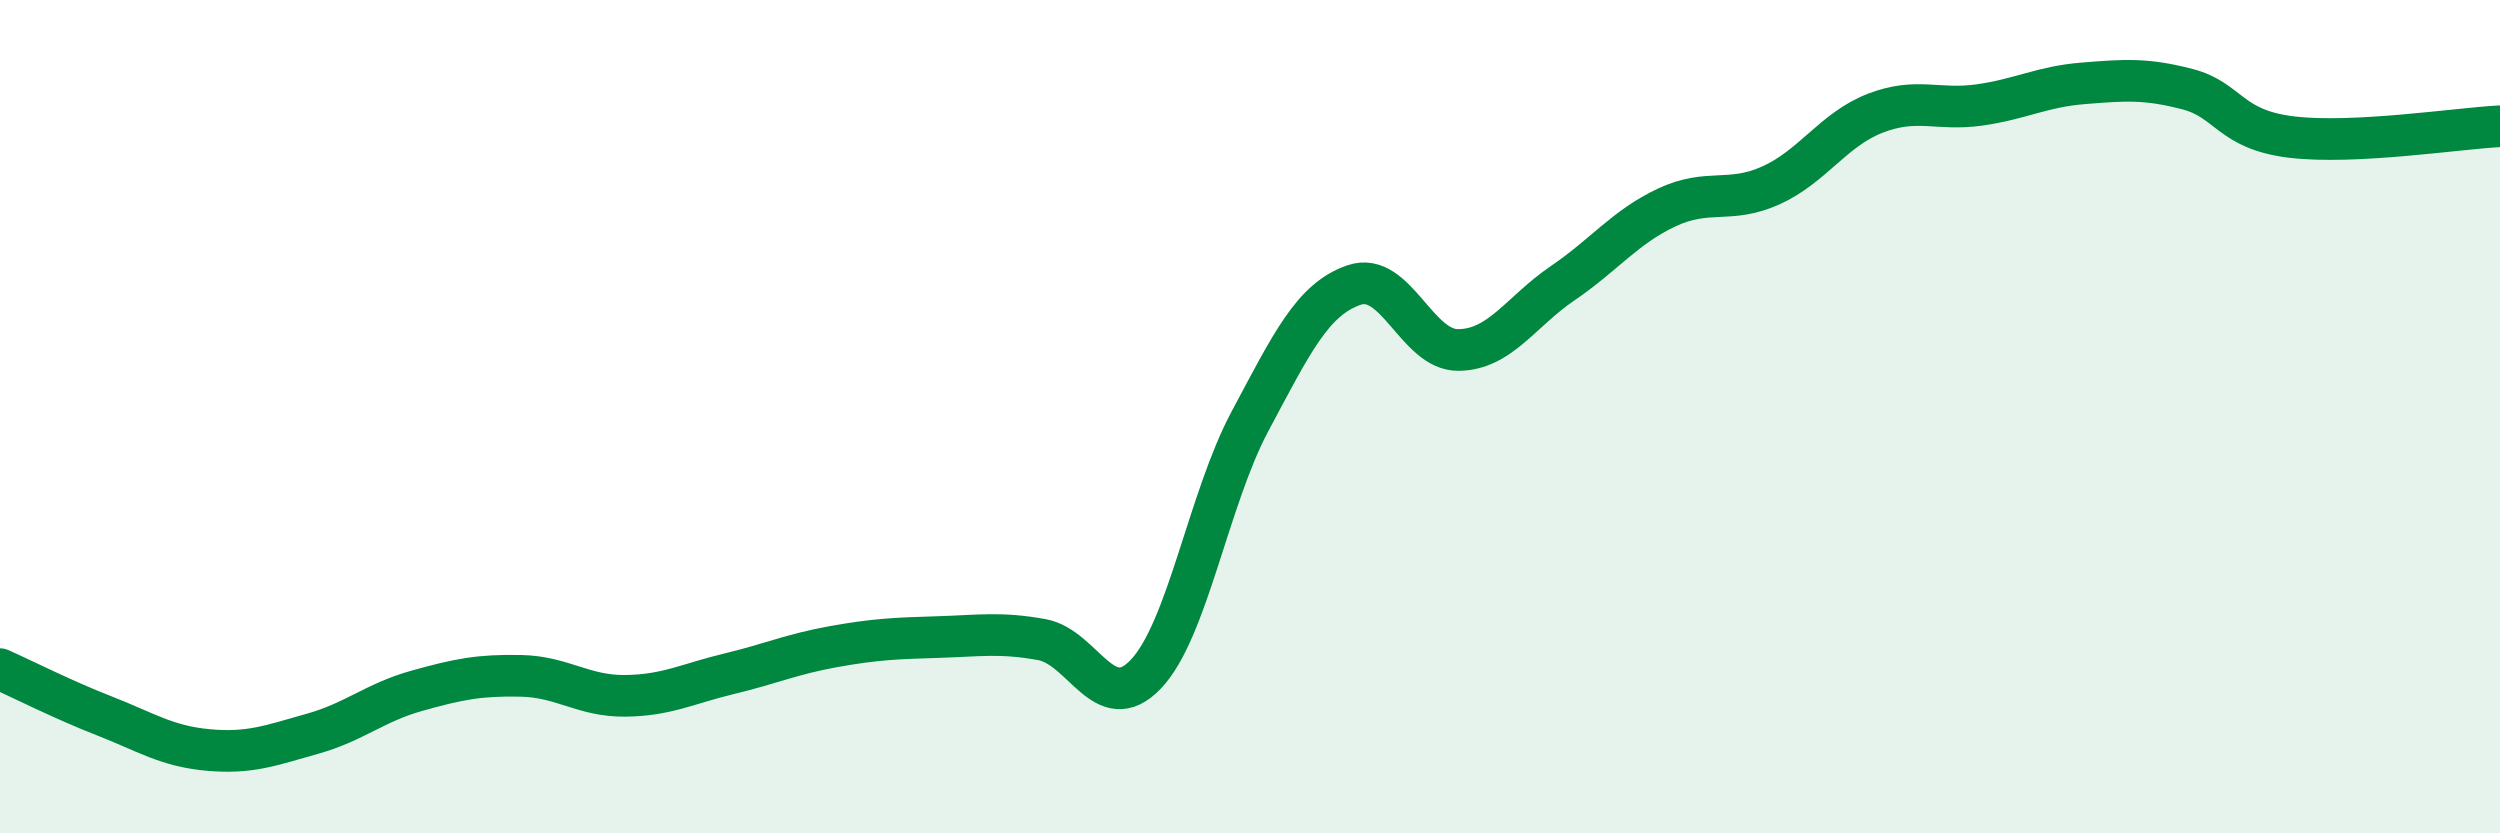
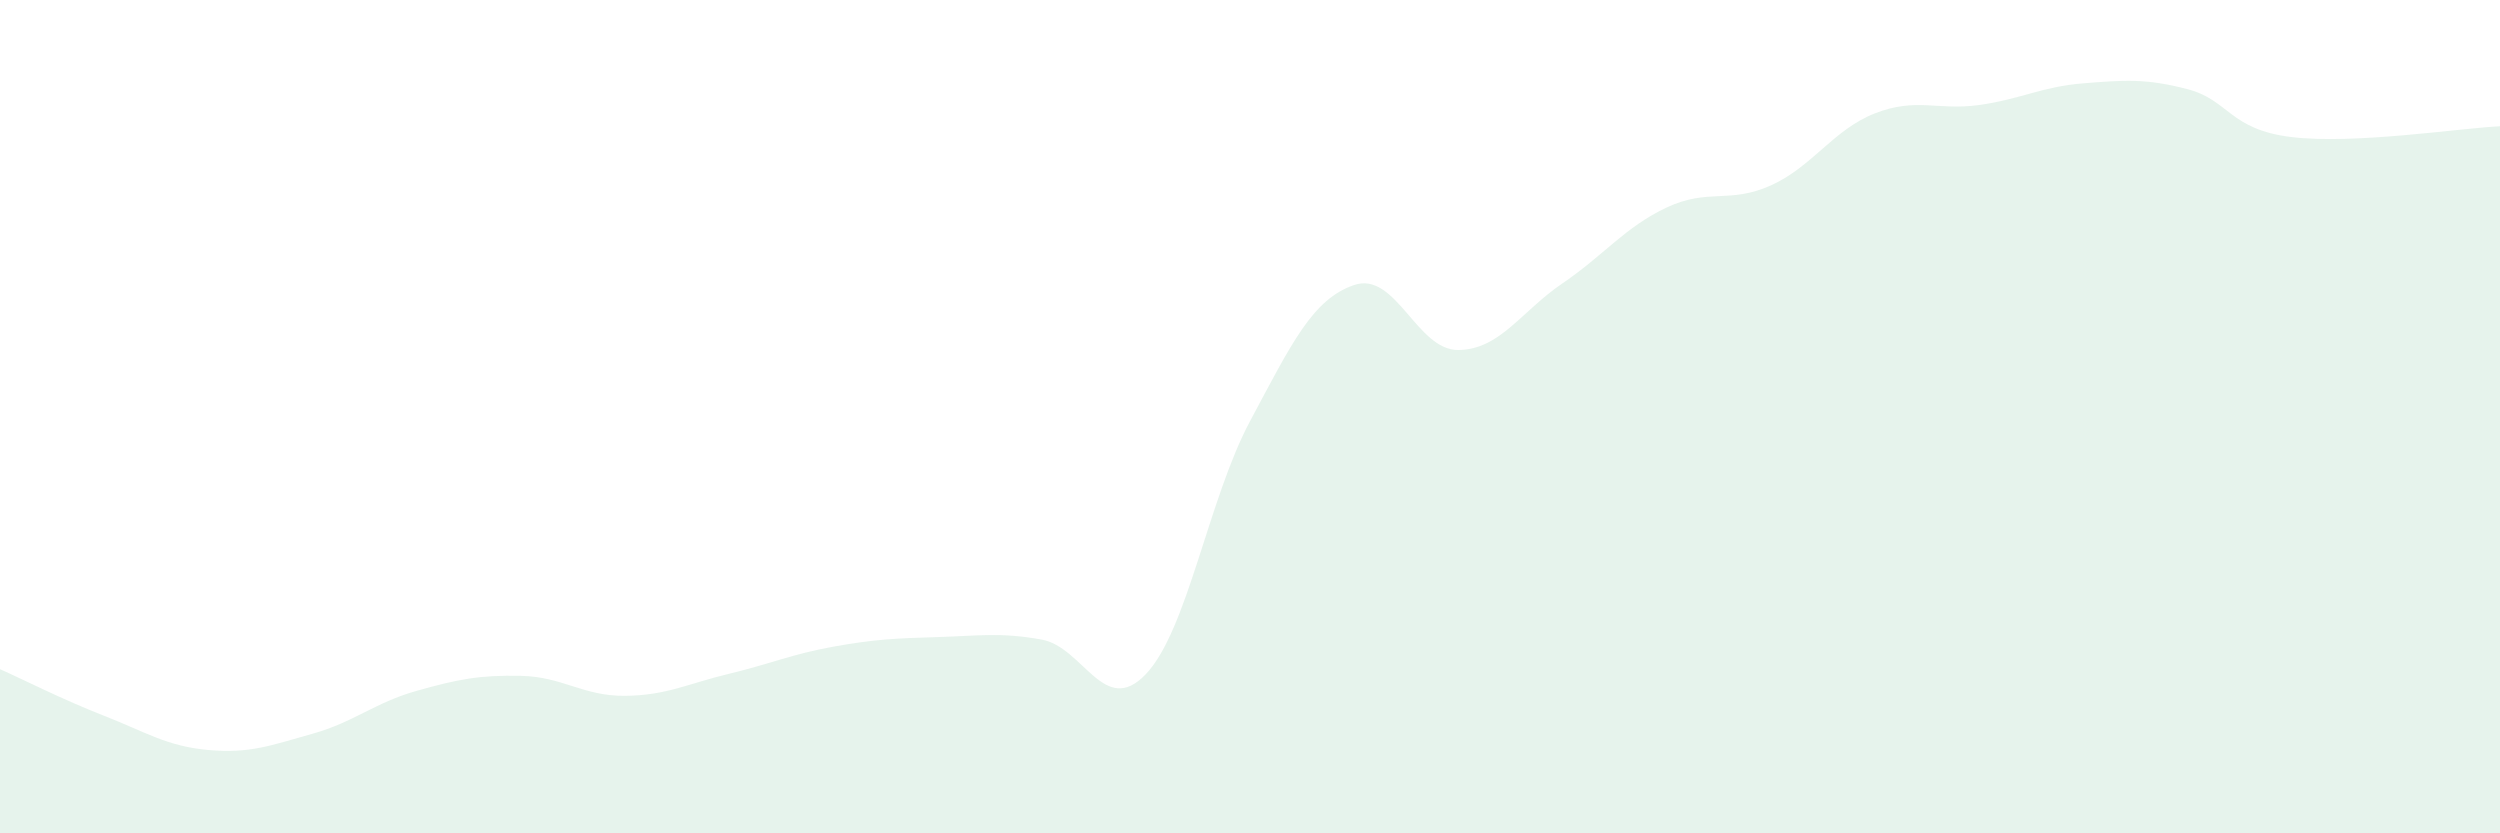
<svg xmlns="http://www.w3.org/2000/svg" width="60" height="20" viewBox="0 0 60 20">
  <path d="M 0,16.06 C 0.5,16.28 1.5,16.79 2.5,17.18 C 3.5,17.57 4,17.91 5,18 C 6,18.09 6.5,17.89 7.5,17.61 C 8.5,17.33 9,16.86 10,16.58 C 11,16.3 11.5,16.2 12.5,16.22 C 13.5,16.24 14,16.71 15,16.7 C 16,16.69 16.5,16.41 17.5,16.17 C 18.5,15.93 19,15.7 20,15.52 C 21,15.34 21.5,15.32 22.5,15.29 C 23.5,15.26 24,15.17 25,15.35 C 26,15.53 26.5,17.23 27.5,16.18 C 28.5,15.13 29,11.98 30,10.11 C 31,8.24 31.5,7.18 32.5,6.84 C 33.5,6.5 34,8.41 35,8.4 C 36,8.39 36.5,7.48 37.5,6.8 C 38.5,6.12 39,5.45 40,4.98 C 41,4.51 41.5,4.9 42.5,4.45 C 43.5,4 44,3.11 45,2.72 C 46,2.33 46.5,2.66 47.5,2.52 C 48.5,2.38 49,2.08 50,2 C 51,1.92 51.5,1.88 52.5,2.14 C 53.5,2.4 53.5,3.11 55,3.29 C 56.5,3.47 59,3.08 60,3.03L60 20L0 20Z" fill="#008740" opacity="0.1" stroke-linecap="round" stroke-linejoin="round" />
-   <path d="M 0,16.06 C 0.5,16.28 1.5,16.79 2.5,17.18 C 3.5,17.57 4,17.91 5,18 C 6,18.09 6.5,17.89 7.5,17.61 C 8.5,17.33 9,16.86 10,16.58 C 11,16.3 11.5,16.2 12.5,16.22 C 13.5,16.24 14,16.71 15,16.7 C 16,16.69 16.5,16.41 17.5,16.17 C 18.5,15.93 19,15.7 20,15.52 C 21,15.34 21.5,15.32 22.5,15.29 C 23.5,15.26 24,15.17 25,15.35 C 26,15.53 26.5,17.23 27.5,16.18 C 28.5,15.13 29,11.98 30,10.11 C 31,8.24 31.5,7.18 32.5,6.84 C 33.5,6.5 34,8.41 35,8.4 C 36,8.39 36.5,7.48 37.5,6.8 C 38.5,6.12 39,5.45 40,4.98 C 41,4.51 41.5,4.9 42.5,4.45 C 43.5,4 44,3.11 45,2.72 C 46,2.33 46.5,2.66 47.5,2.52 C 48.5,2.38 49,2.08 50,2 C 51,1.92 51.5,1.88 52.5,2.14 C 53.5,2.4 53.5,3.11 55,3.29 C 56.5,3.47 59,3.08 60,3.03" stroke="#008740" stroke-width="1" fill="none" stroke-linecap="round" stroke-linejoin="round" />
</svg>